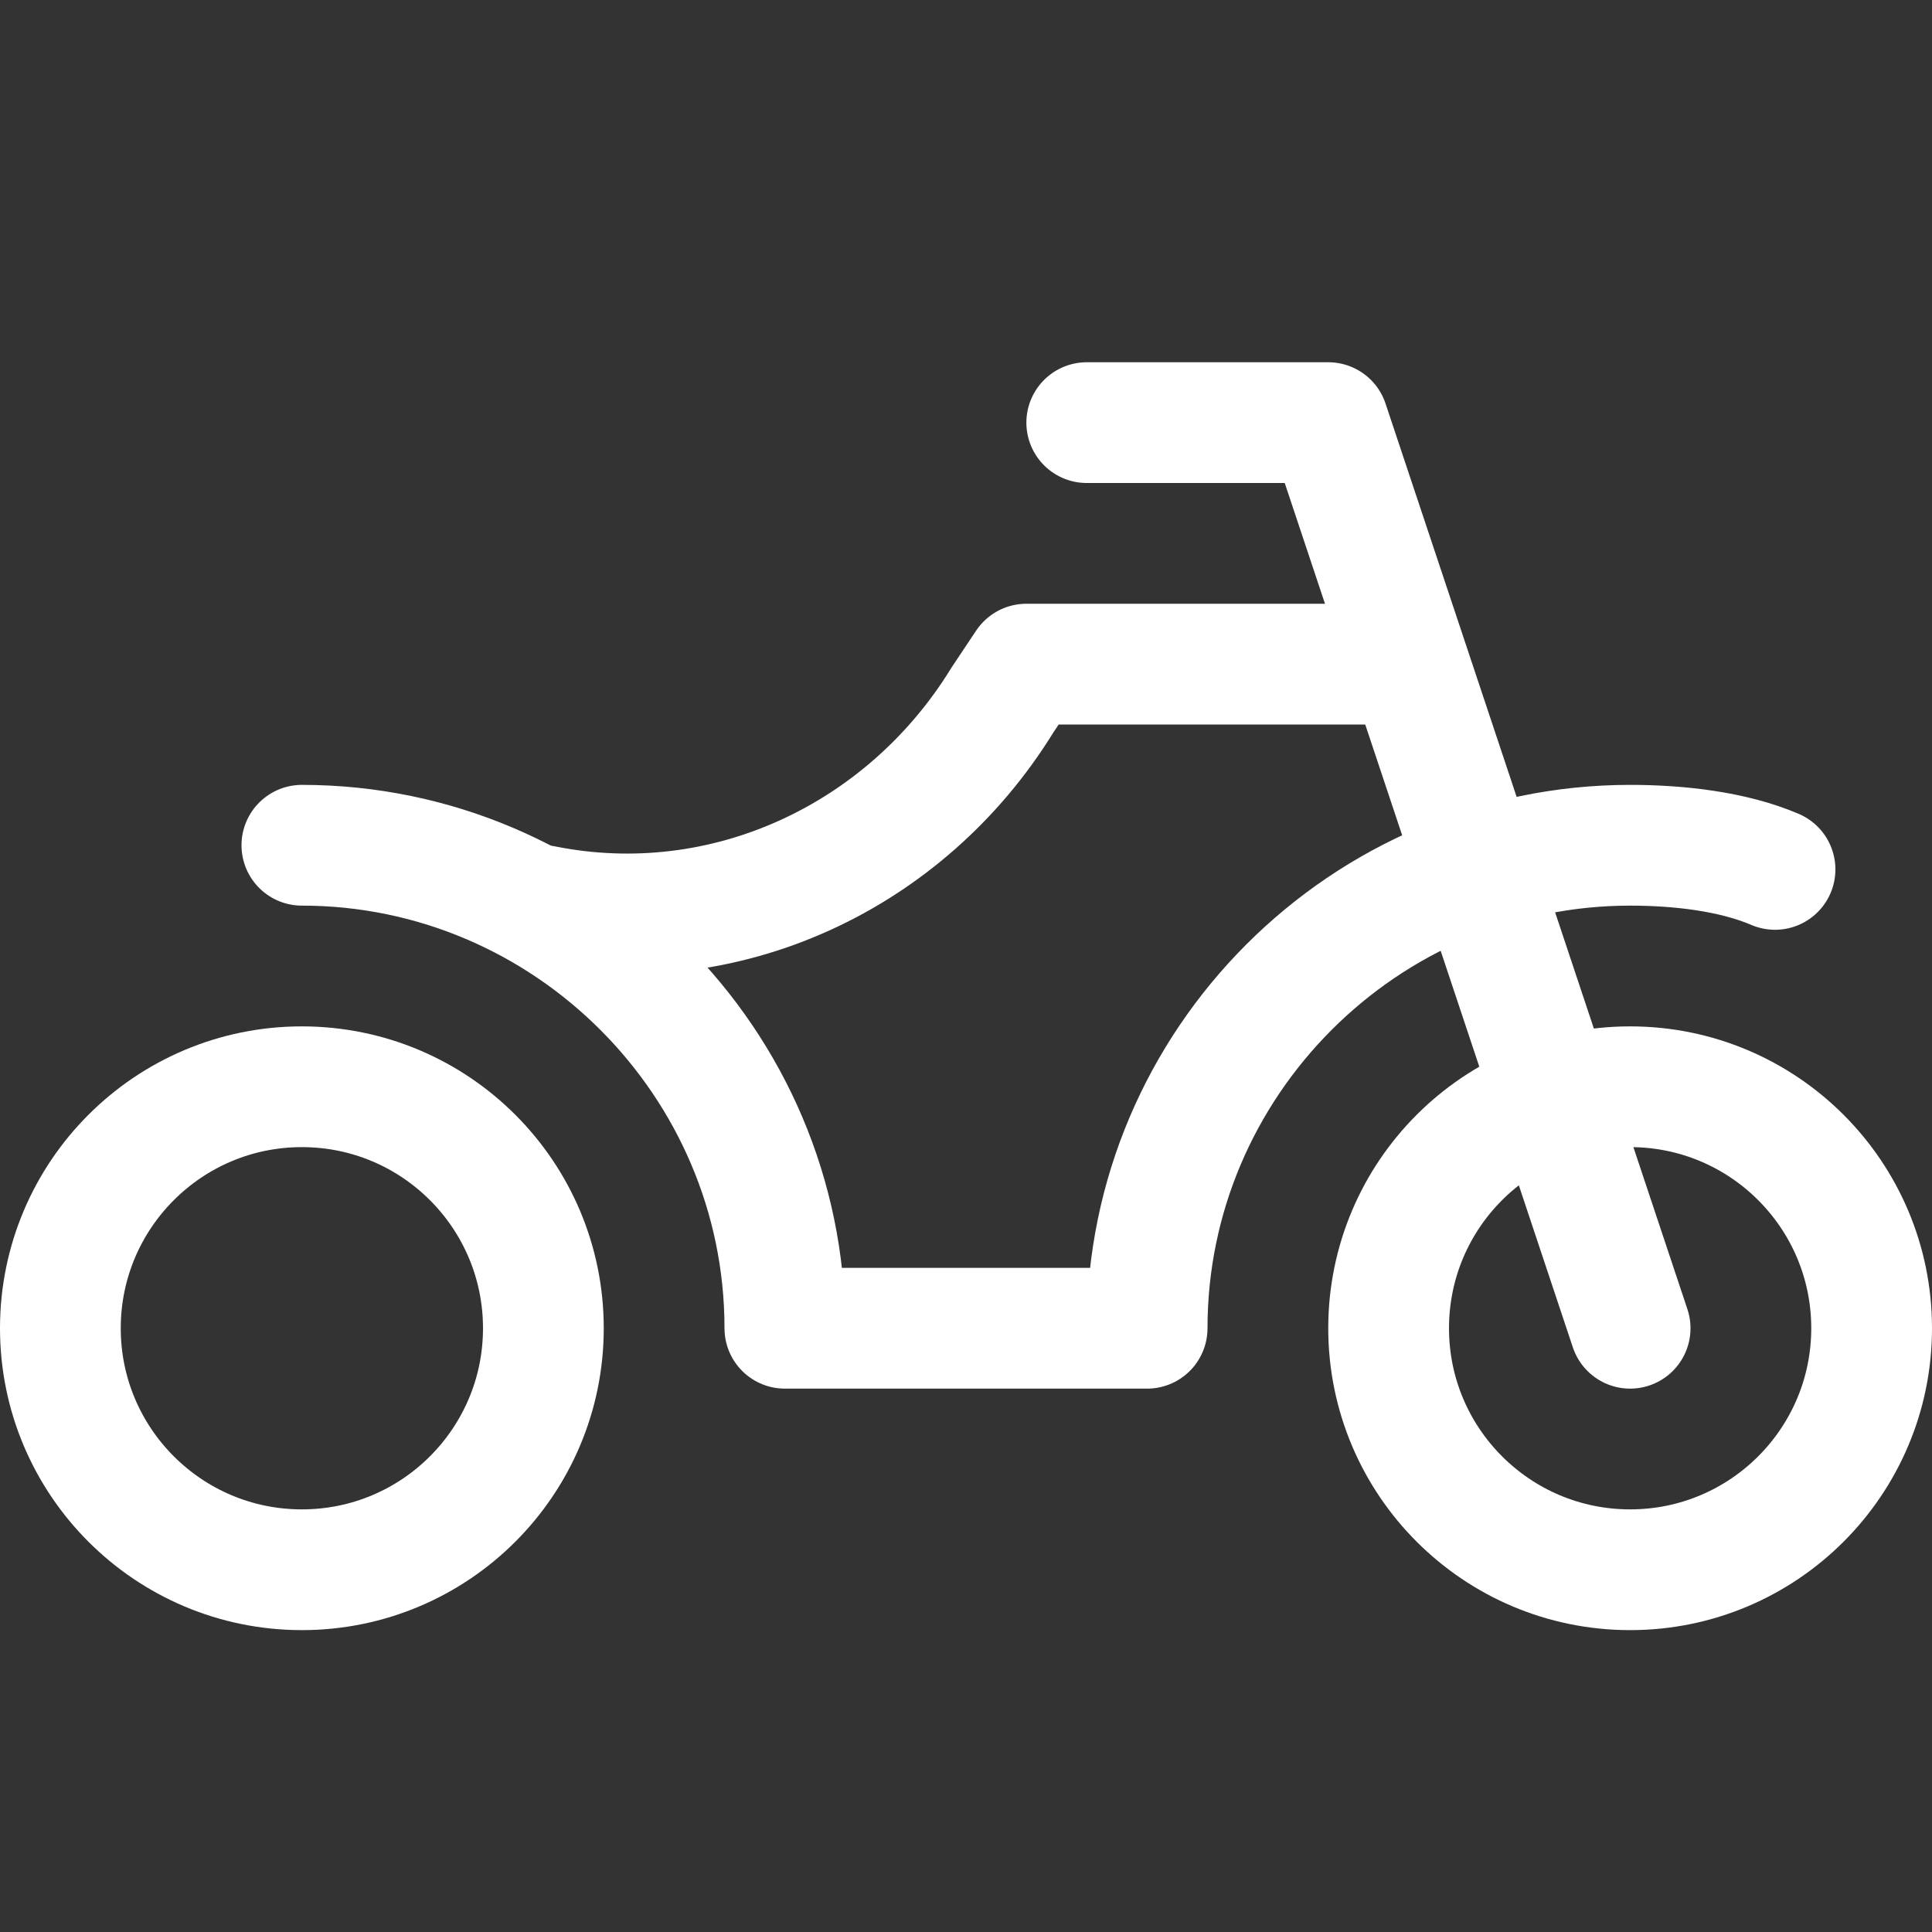
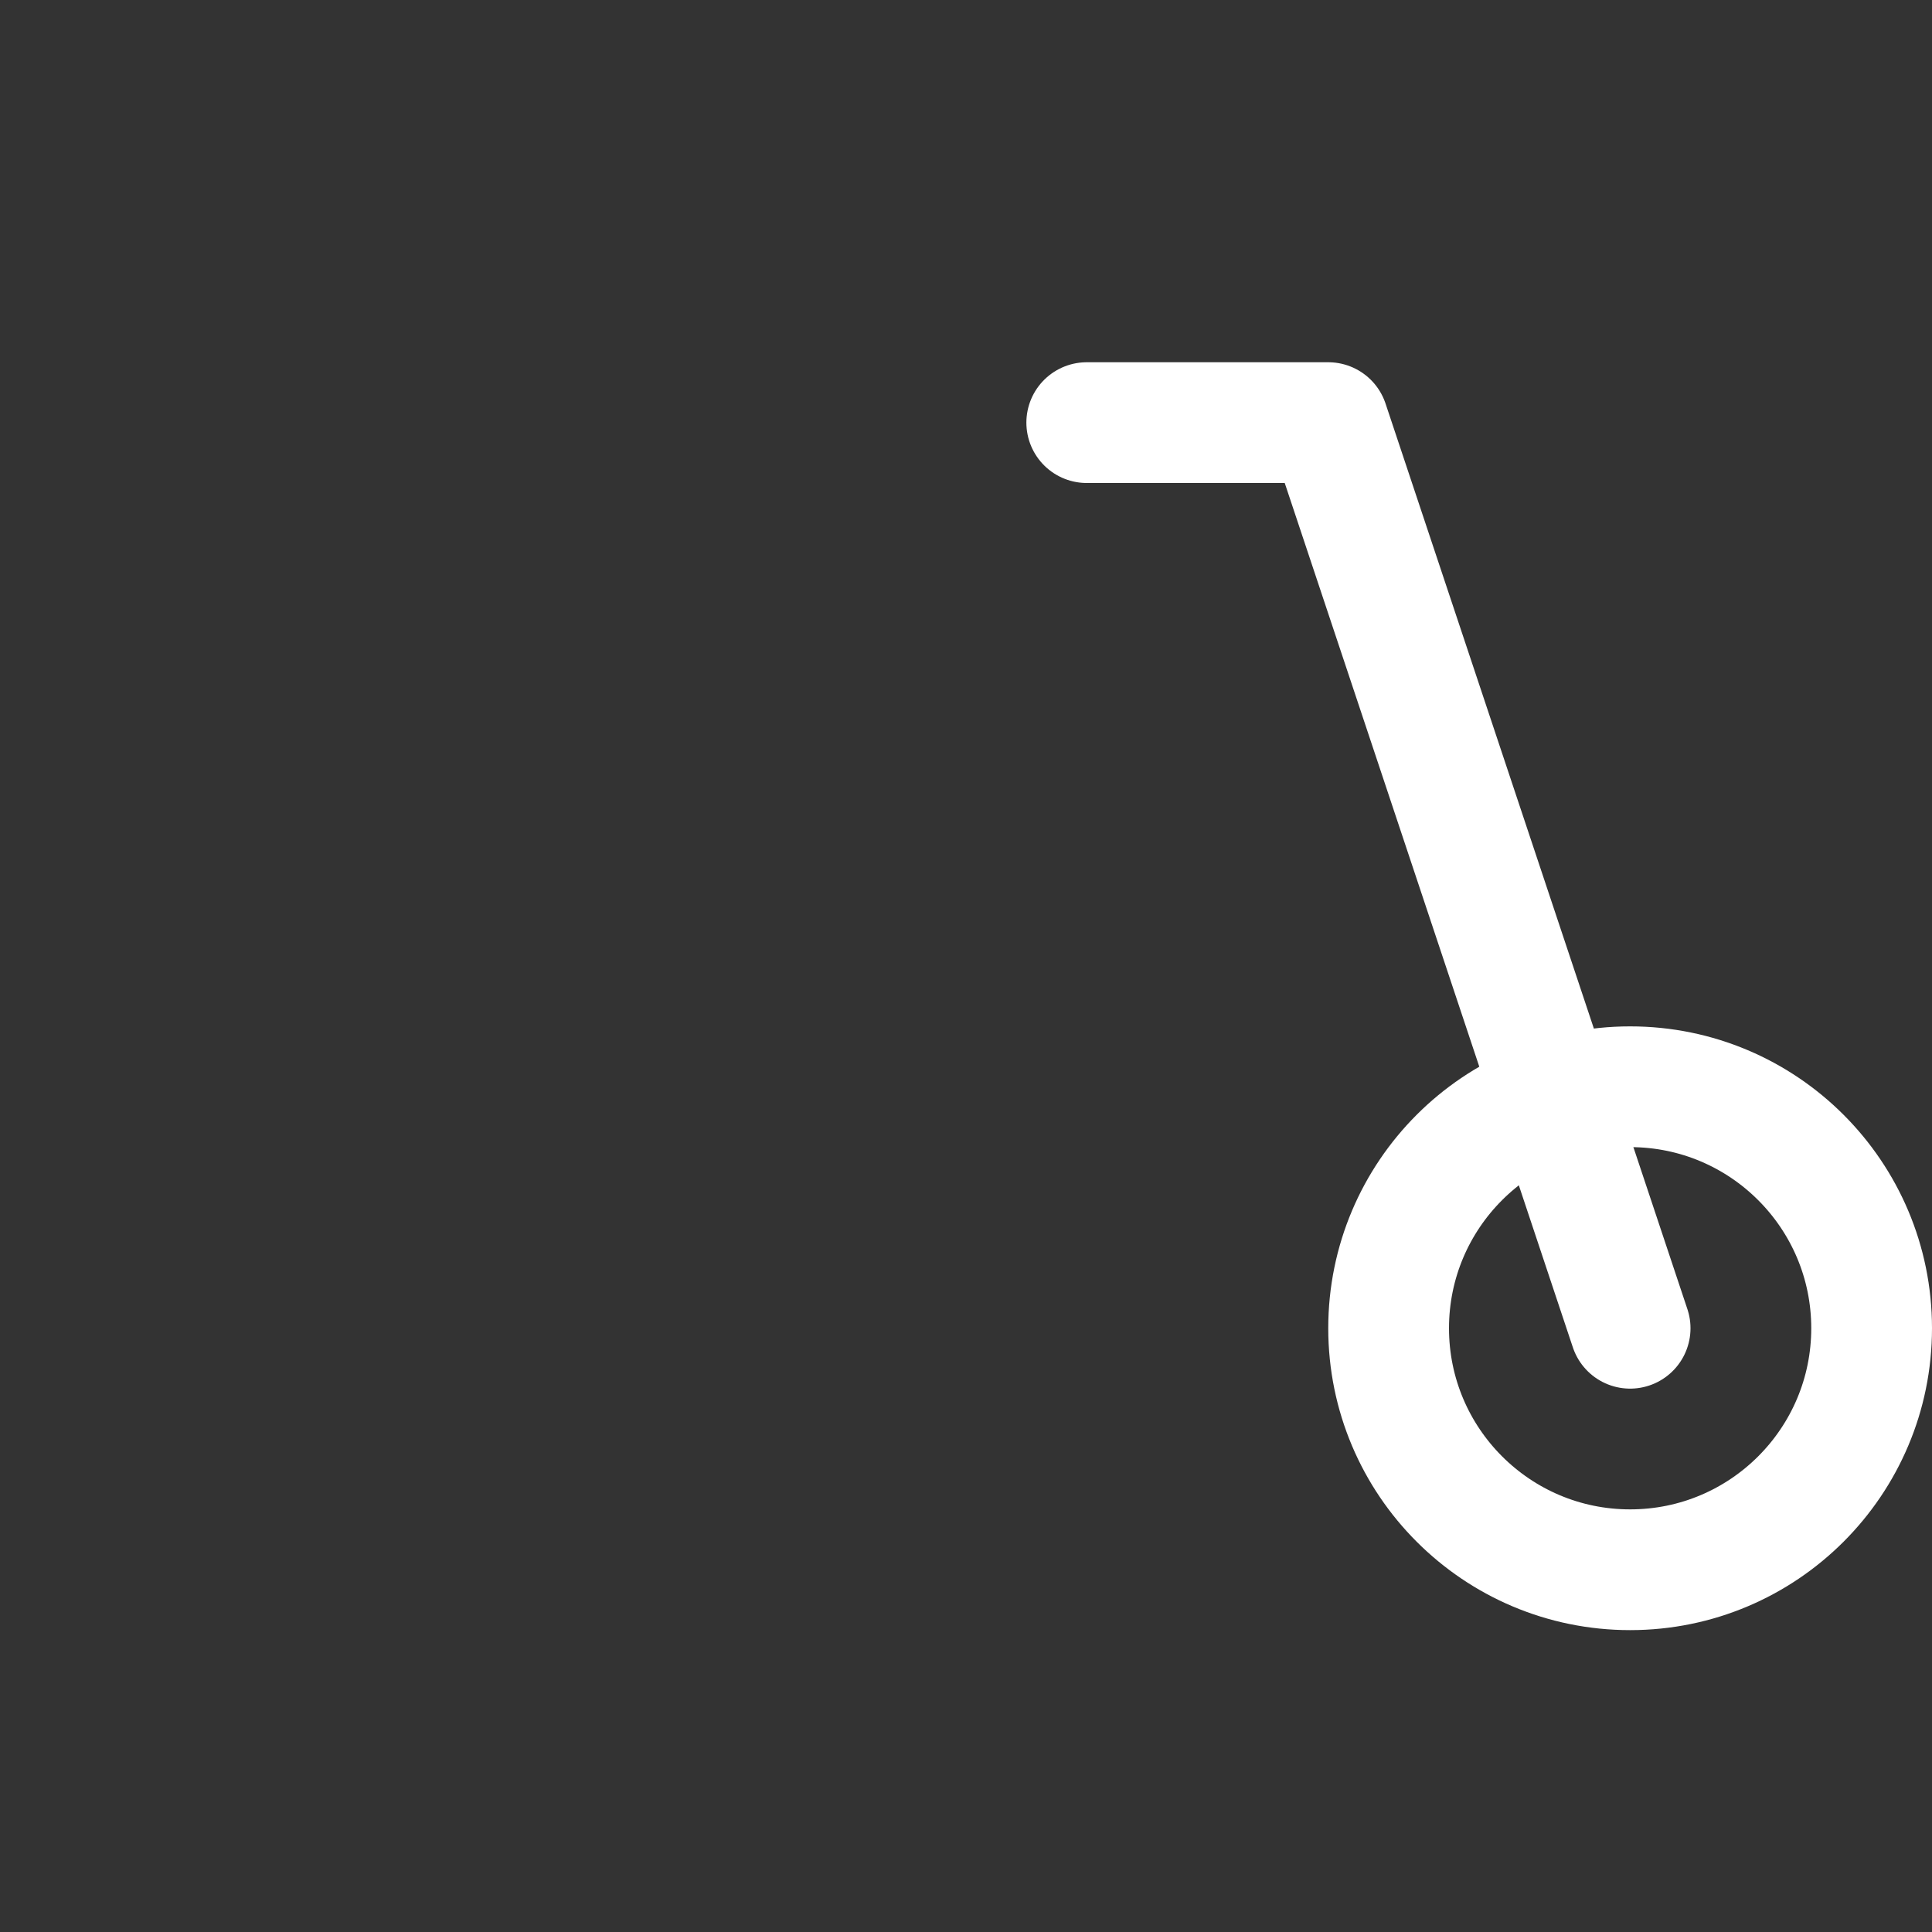
<svg xmlns="http://www.w3.org/2000/svg" version="1.1" id="Icons" viewBox="0 0 32 32" xml:space="preserve" width="800px" height="800px" fill="#000000">
  <rect x="0" y="0" width="32" height="32" fill="#333333" stroke="none" />
  <g id="SVGRepo_bgCarrier" stroke-width="0" />
  <g id="SVGRepo_tracerCarrier" stroke-linecap="round" stroke-linejoin="round" />
  <g id="SVGRepo_iconCarrier">
    <style type="text/css"> .st0{fill:none;stroke:#FFF;stroke-width:2;stroke-linecap:round;stroke-linejoin:round;stroke-miterlimit:10;} .st1{fill:none;stroke:#FFF;stroke-width:2;stroke-linejoin:round;stroke-miterlimit:10;} </style>
    <polyline class="st0" points="18,7 22,7 27,22 " />
    <circle class="st0" cx="27" cy="22" r="4" />
-     <circle class="st0" cx="5" cy="22" r="4" />
-     <path class="st0" d="M5,14c4.4,0,8,3.6,8,8h6c0-4.4,3.6-8,8-8c0.8,0,1.7,0.1,2.4,0.4" />
-     <path class="st0" d="M23,11h-6l-0.4,0.6c-1.6,2.6-4.6,4-7.6,3.4l0,0" />
  </g>
</svg>